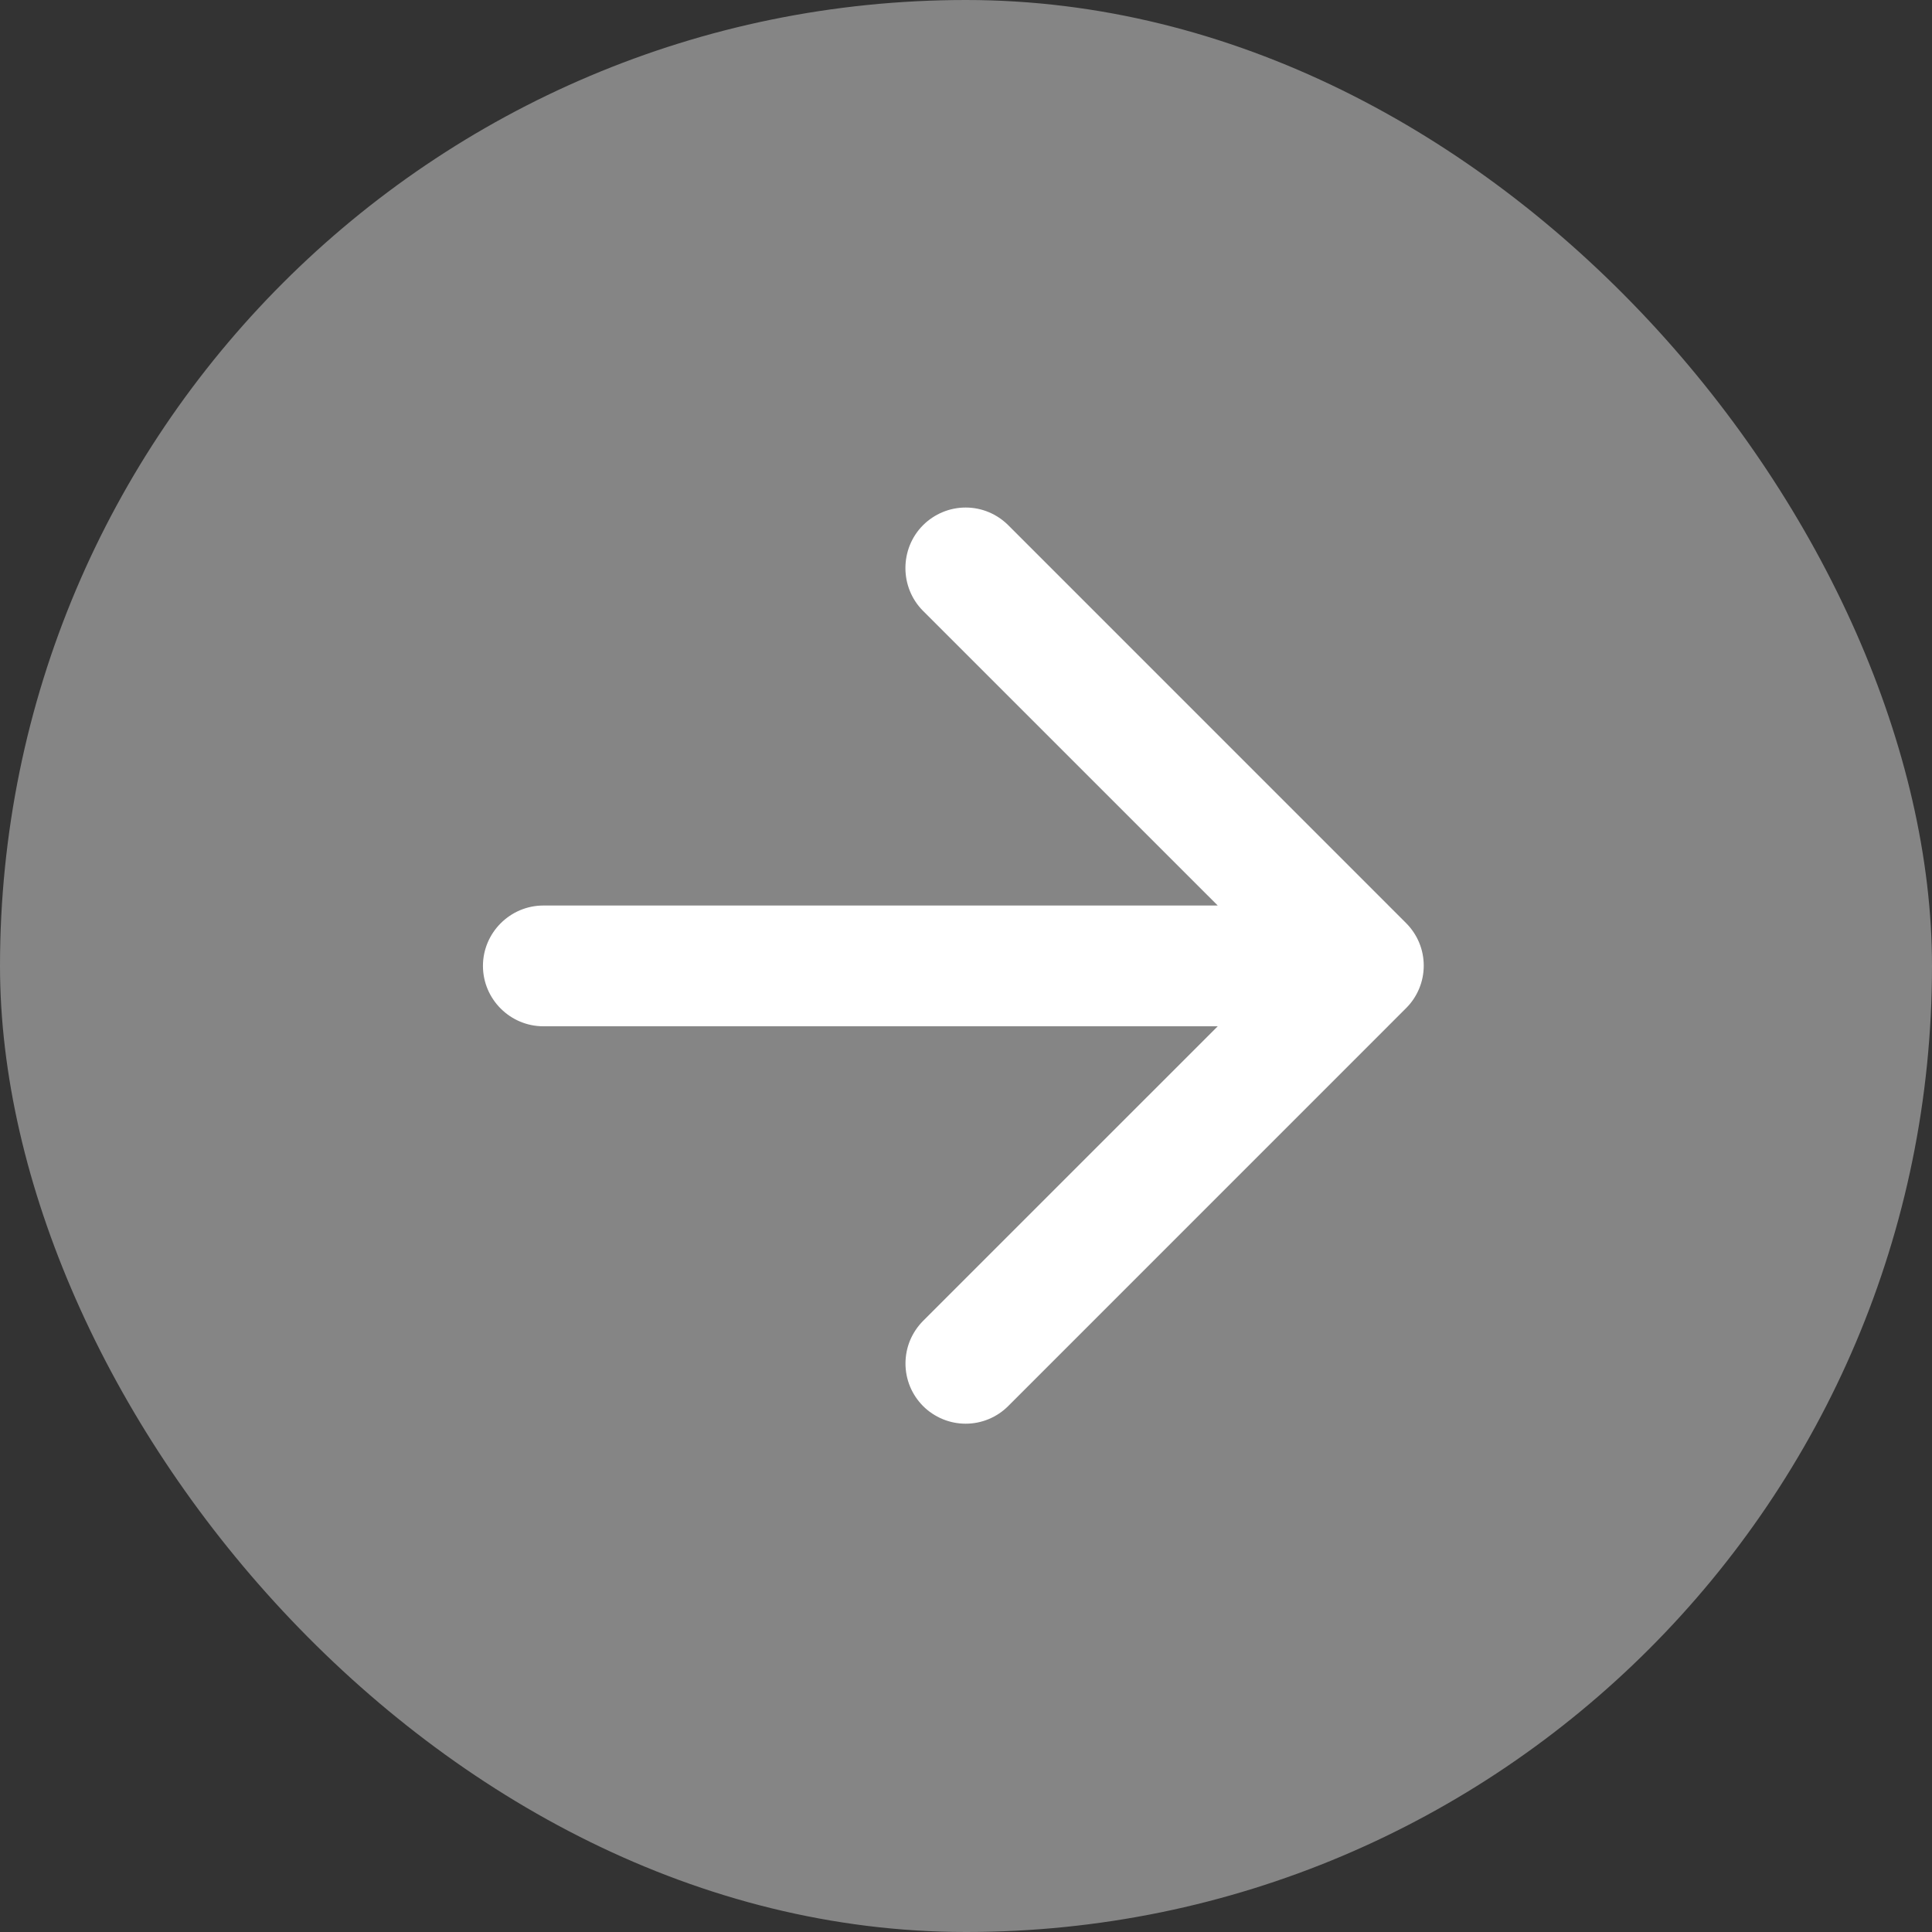
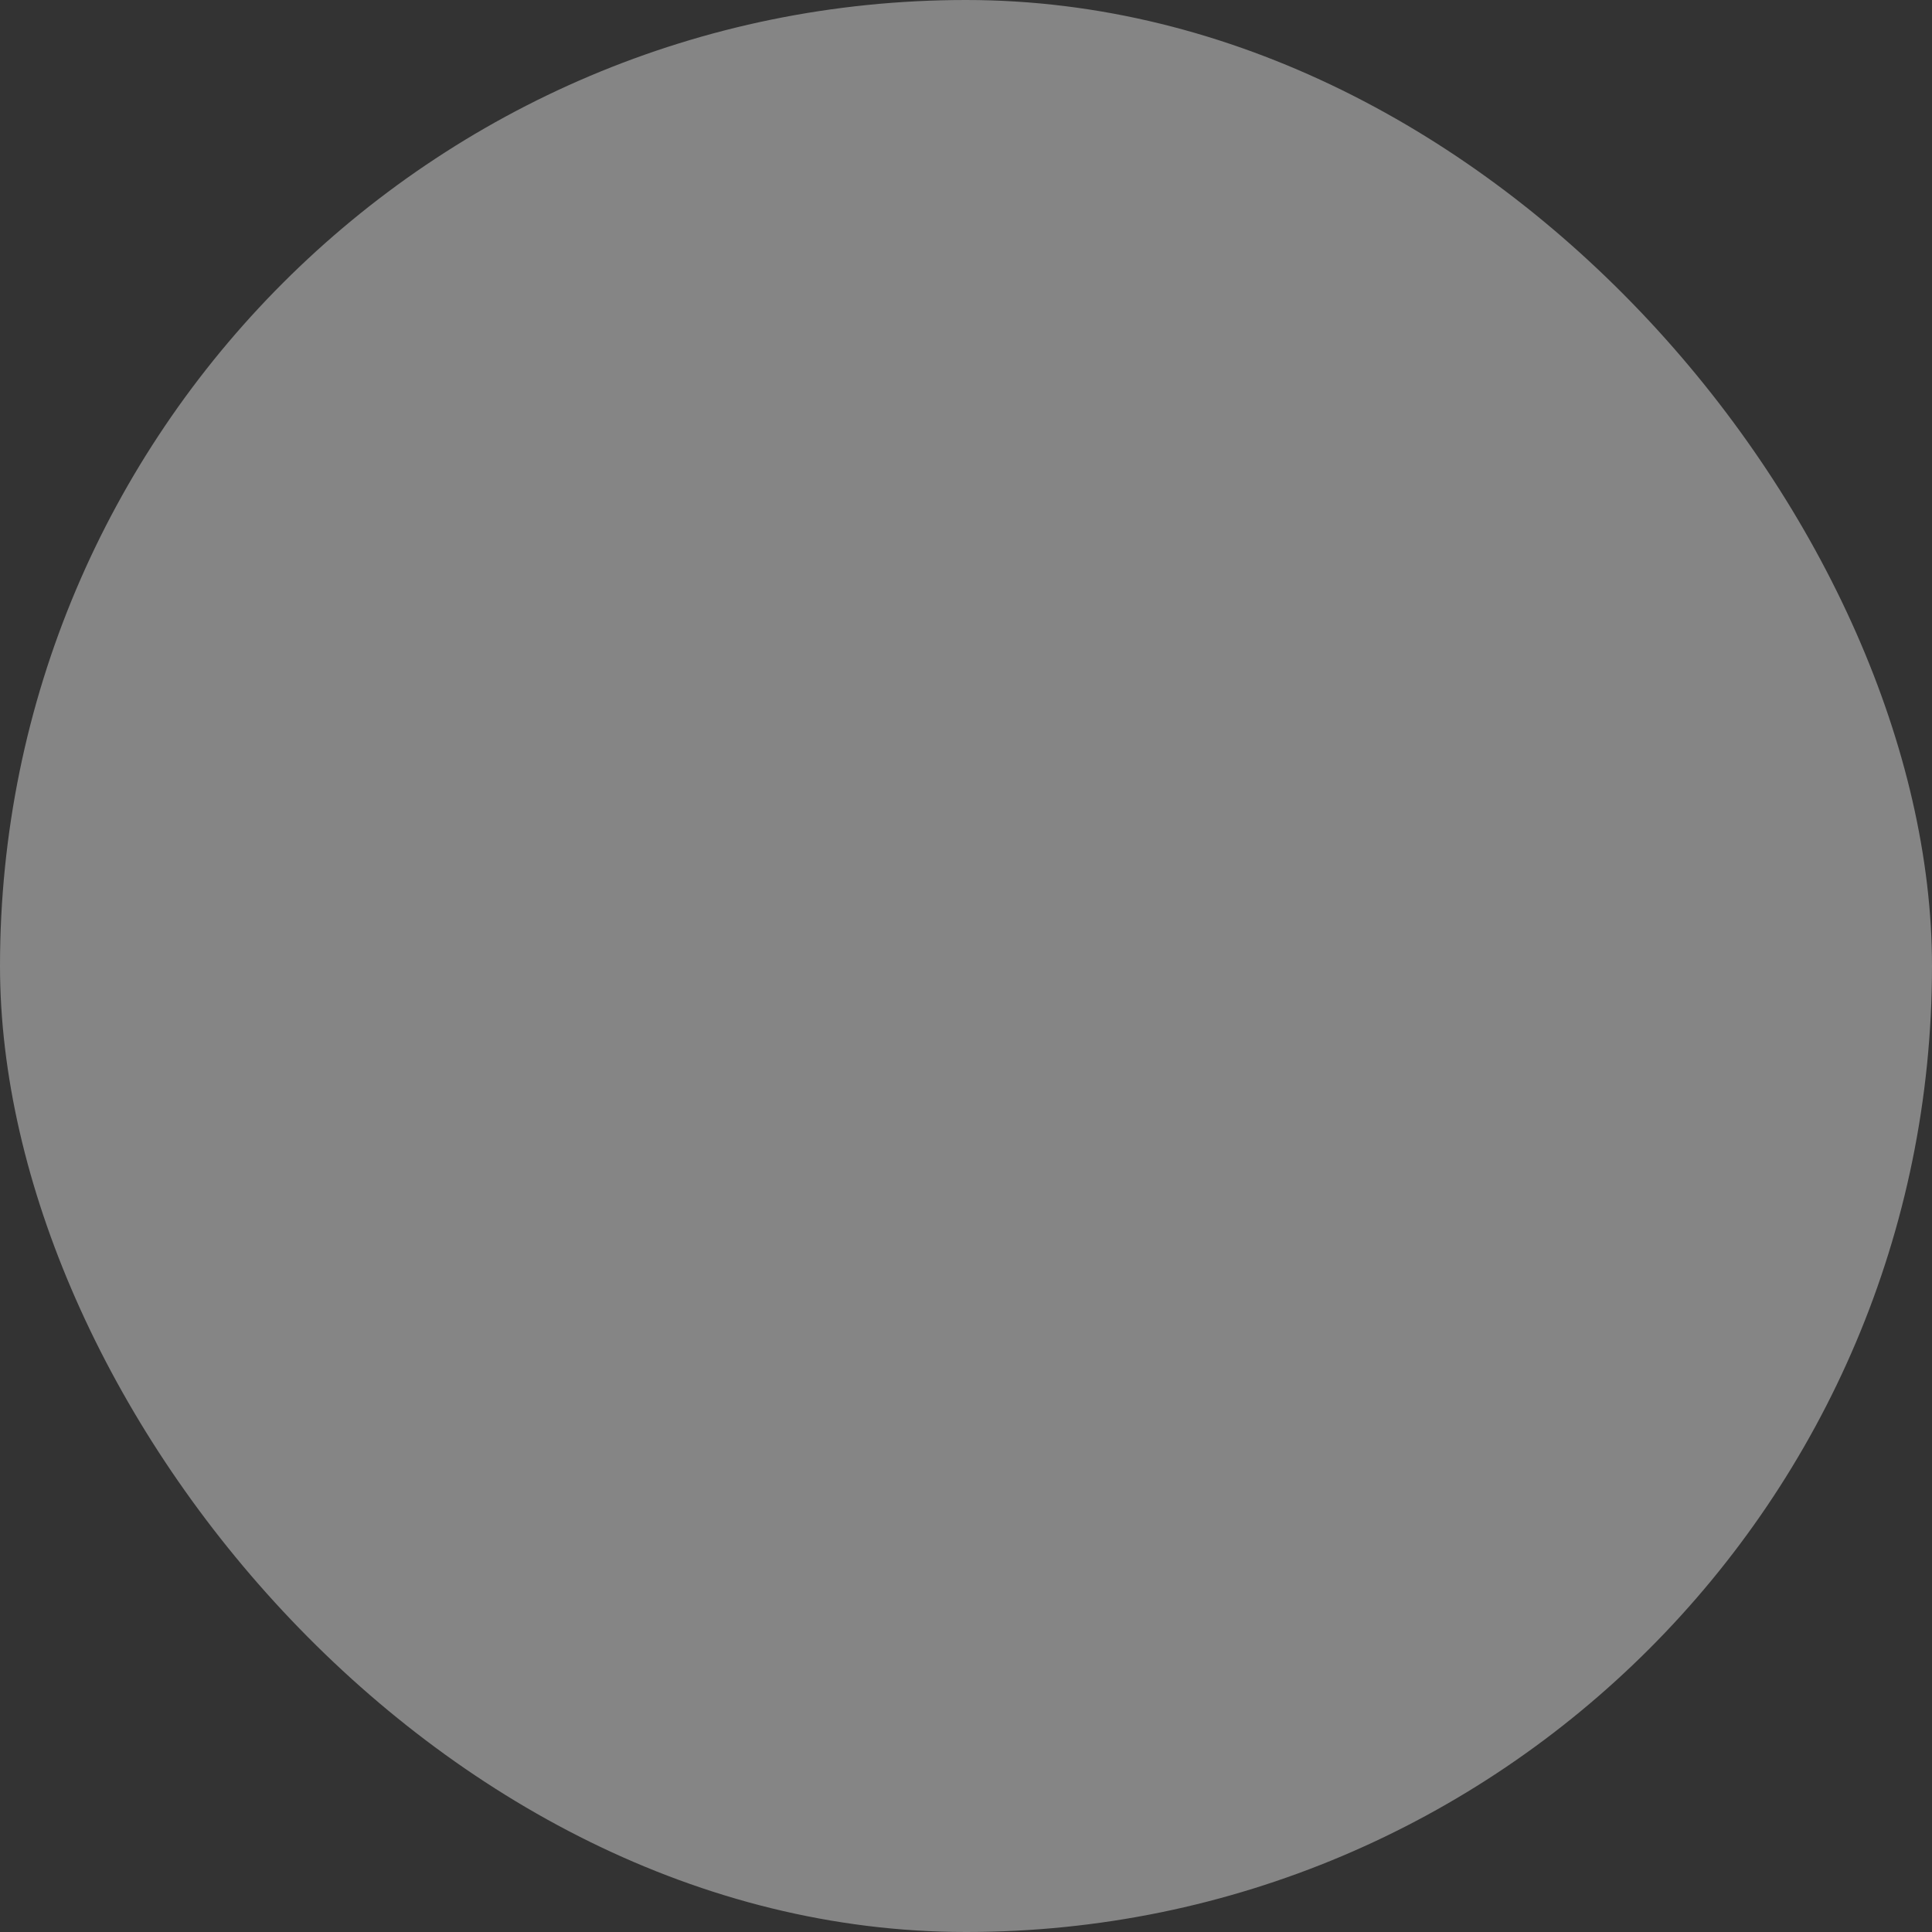
<svg xmlns="http://www.w3.org/2000/svg" fill="none" height="100%" overflow="visible" preserveAspectRatio="none" style="display: block;" viewBox="0 0 40 40" width="100%">
  <rect x="0" y="0" width="40" height="40" fill="#333333" stroke="none" />
  <g id="Frame 1312315778">
    <rect fill="white" fill-opacity="0.4" height="40" rx="20" width="40" />
-     <path d="M11.249 18.748H25.212L19.111 12.648C18.624 12.161 18.624 11.361 19.111 10.873C19.227 10.758 19.364 10.666 19.516 10.603C19.667 10.54 19.829 10.508 19.993 10.508C20.157 10.508 20.319 10.54 20.47 10.603C20.621 10.666 20.758 10.758 20.874 10.873L29.111 19.111C29.227 19.227 29.319 19.364 29.382 19.515C29.445 19.666 29.477 19.828 29.477 19.992C29.477 20.156 29.445 20.318 29.382 20.469C29.319 20.62 29.227 20.758 29.111 20.873L20.874 29.111C20.758 29.227 20.621 29.318 20.47 29.381C20.319 29.444 20.156 29.476 19.993 29.476C19.829 29.476 19.667 29.444 19.516 29.381C19.365 29.318 19.227 29.227 19.111 29.111C18.996 28.995 18.904 28.858 18.841 28.706C18.779 28.555 18.747 28.393 18.747 28.23C18.747 28.066 18.779 27.904 18.841 27.753C18.904 27.602 18.996 27.464 19.111 27.348L25.212 21.248H11.249C10.562 21.248 9.999 20.686 9.999 19.998C9.999 19.311 10.562 18.748 11.249 18.748Z" fill="white" id="Vector" />
  </g>
</svg>